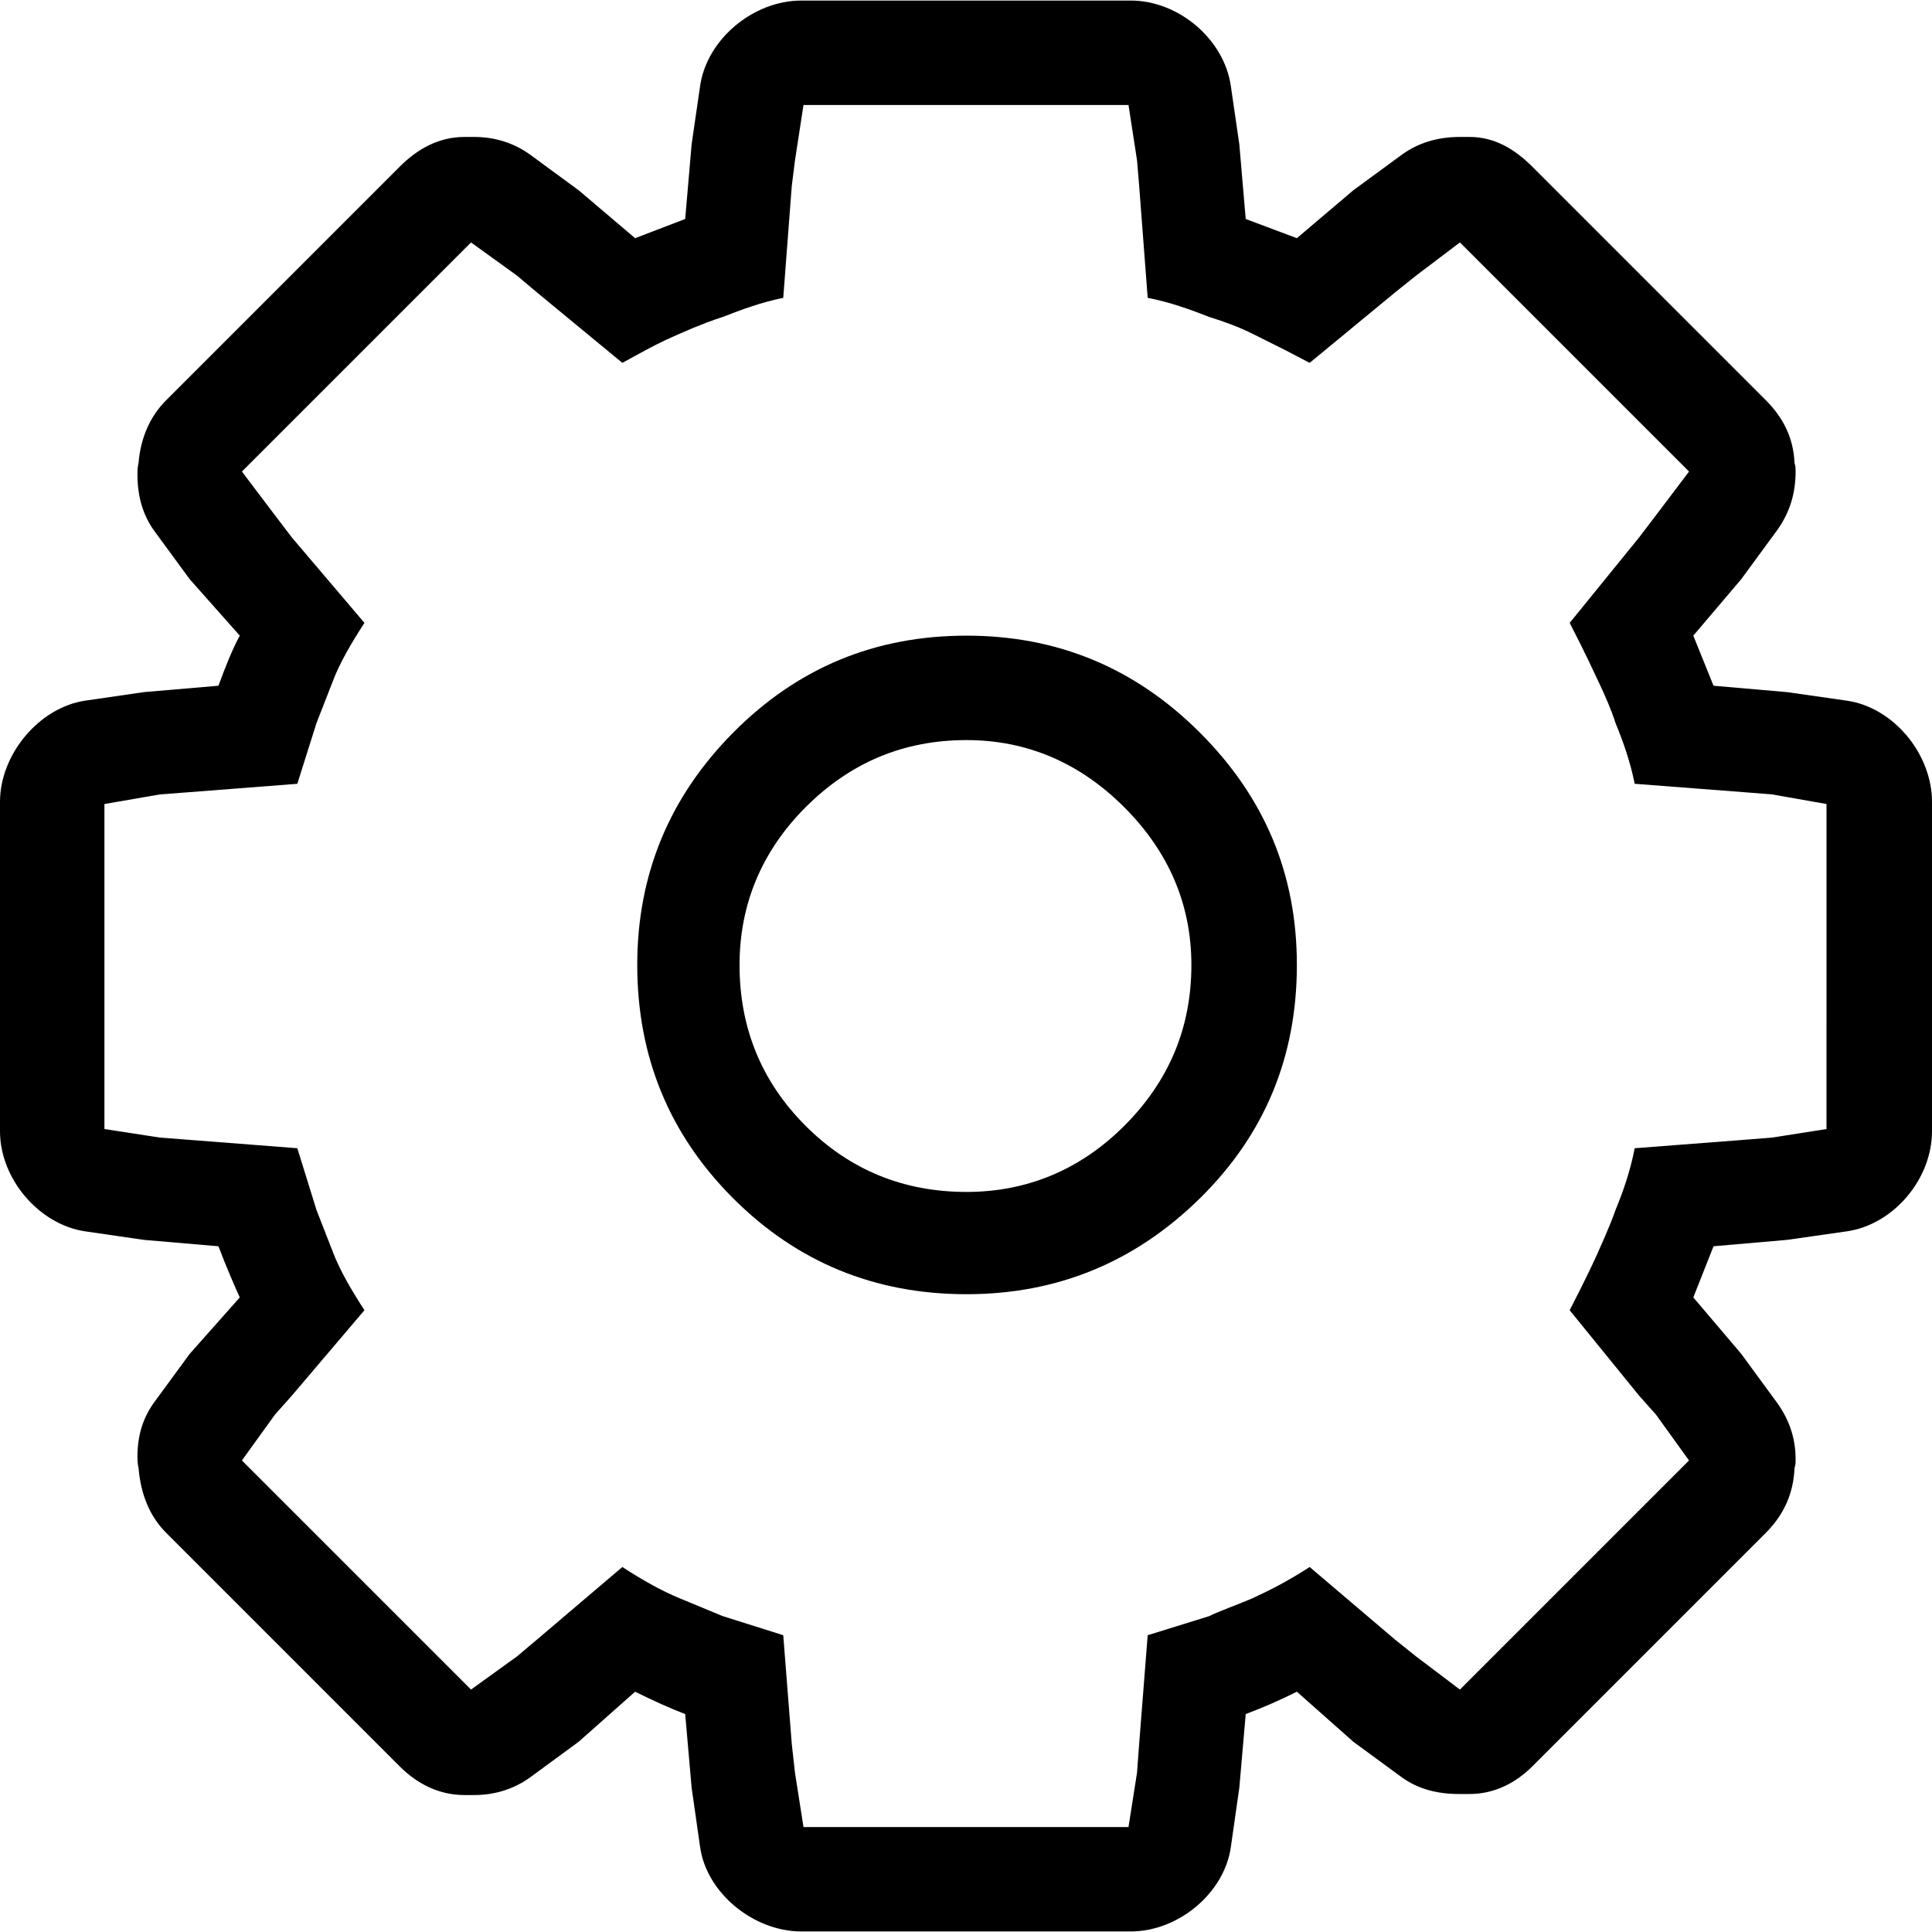
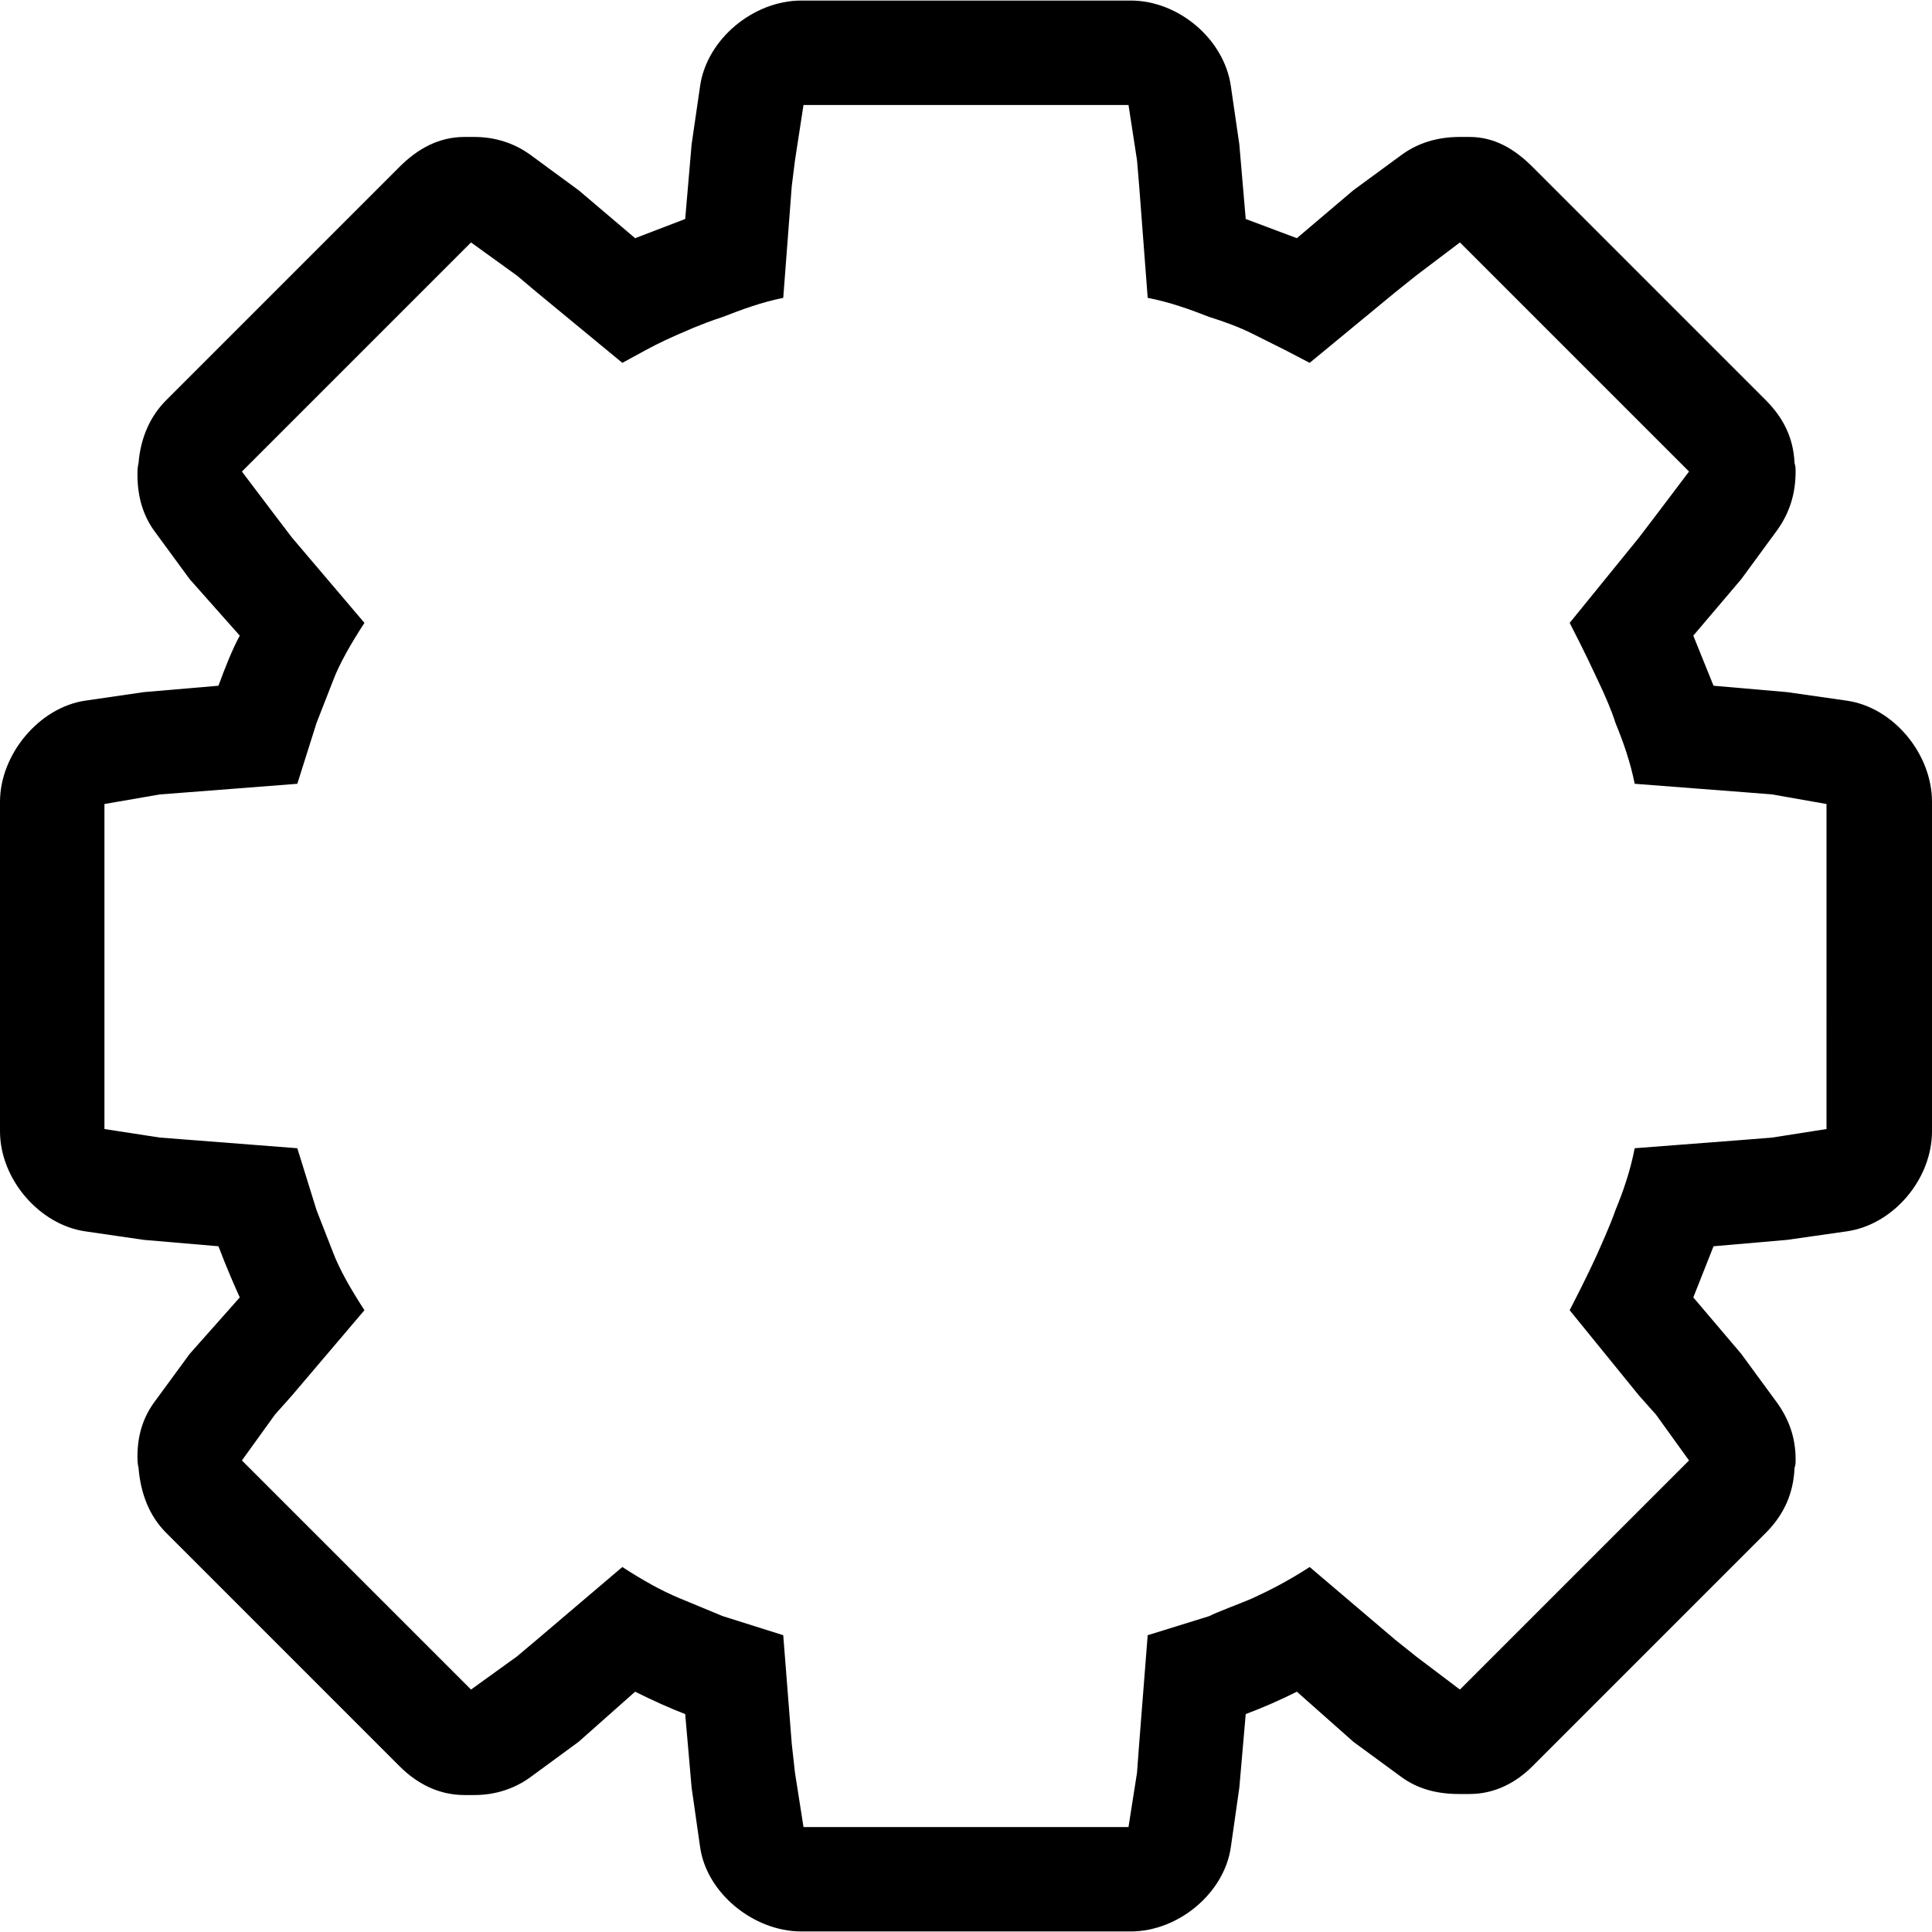
<svg xmlns="http://www.w3.org/2000/svg" version="1.1" id="Capa_1" x="0px" y="0px" width="612" height="612" viewBox="0 0 612 612" style="enable-background:new 0 0 612 612;" xml:space="preserve">
  <g>
    <g>
      <path d="M584.995,221.946l-18.903-2.701l-23.297-2.023l-6.409-15.865l15.188-17.888l11.141-15.195 c4.155-5.66,6.078-11.81,6.078-18.903c0-1.008,0-1.685-0.339-2.701c-0.338-8.102-3.701-14.503-9.116-19.912l-73.923-73.929 c-5.415-5.408-11.788-9.448-19.918-9.448h-3.039c-7.087,0-13.279,1.865-18.565,5.74l-15.188,11.14l-17.896,15.188l-16.203-6.078 l-2.023-23.627l-2.7-18.565c-2.153-14.792-16.542-27.005-31.729-27.005H253.848c-15.195,0-29.914,12.213-32.067,27.005 l-2.701,18.565l-2.031,23.627l-15.865,6.078l-17.888-15.188l-15.188-11.14c-5.062-3.716-11.141-5.74-17.896-5.74h-3.039 c-8.124,0-14.85,3.709-20.589,9.448l-73.922,73.929c-5.062,5.062-8.102,11.81-8.778,19.912c-0.339,1.354-0.339,2.701-0.339,3.716 c0,6.417,1.527,12.603,5.401,17.888l11.14,15.195l15.865,17.888c-2.362,4.386-4.386,9.456-6.755,15.865l-23.627,2.023 l-18.565,2.701C12.545,224.049,0,238.826,0,254.014v104.312c0,15.188,12.451,29.612,27.005,31.729l18.565,2.7l23.627,2.023 c2.701,7.086,5.07,12.487,6.755,16.203l-15.865,17.888l-11.14,15.195c-3.716,5.062-5.401,10.802-5.401,17.211 c0,1.016,0,2.362,0.339,3.716c0.677,8.102,3.363,15.181,8.778,20.589l73.922,73.93c5.574,5.573,12.465,9.109,20.589,9.109h3.039 c6.755,0,12.833-2.023,17.896-5.732l15.188-11.141l17.888-15.864c6.078,3.031,11.479,5.401,15.865,7.086l2.031,23.289 l2.701,18.903c2.066,14.468,16.873,26.667,32.067,26.667h104.305c15.188,0,29.662-12.199,31.729-26.667l2.7-18.903l2.023-23.289 c5.401-2.023,10.802-4.386,16.203-7.086l17.896,15.864l15.188,11.141c5.286,3.874,11.479,5.401,18.227,5.401h3.378 c8.13,0,14.849-3.716,19.918-8.778l73.923-73.93c5.739-5.739,8.778-12.487,9.116-20.589c0.339-1.015,0.339-1.685,0.339-2.7 c0-7.086-2.247-12.998-6.078-18.227l-11.141-15.195l-15.188-17.888l6.409-16.203l23.297-2.023l18.903-2.7 C599.794,387.938,612,373.513,612,358.325V254.014C612,238.826,599.794,224.063,584.995,221.946z M578.578,357.648l-17.218,2.7 l-8.433,0.677l-35.107,2.701c-1.354,7.086-3.65,13.718-6.077,19.573c-0.317,1.022-1.944,5.437-5.74,13.841 c-0.929,2.066-3.716,8.102-8.778,17.896l21.942,27.005l5.401,6.07l10.464,14.519l-72.575,72.575l-13.842-10.464l-6.747-5.401 l-27.005-22.958c-6.755,4.394-12.812,7.461-17.889,9.794c-3.024,1.383-12.156,4.725-13.841,5.739l-19.581,6.071l-2.7,34.43 l-0.677,9.117l-2.7,17.218H254.525l-2.701-17.218l-1.016-9.117l-2.7-34.43l-19.242-6.071l-13.841-5.739 c-5.164-2.146-11.141-5.4-17.888-9.794l-27.005,22.958l-6.416,5.401l-14.511,10.464L76.629,462.63l10.464-14.519l5.401-6.07 l22.951-27.005c-4.386-6.755-7.756-12.689-9.787-17.896l-5.401-13.841l-6.078-19.573l-34.768-2.701l-8.778-0.677l-17.55-2.7 V254.69l17.55-3.039l8.778-0.67l34.768-2.7l6.078-19.242l5.401-13.841c2.031-5.207,5.401-11.141,9.787-17.888l-22.951-27.005 l-5.401-7.093l-10.464-13.841l72.576-72.575l14.511,10.471l6.416,5.401l27.005,22.274l7.424-4.047 c4.378-2.391,8.116-4.018,10.464-5.062c6.769-3.01,11.5-4.667,13.841-5.401c6.193-2.42,12.487-4.731,19.242-6.078l2.7-35.445 l1.016-8.102l2.701-17.55h102.951l2.7,17.55l0.677,8.102l2.7,35.445c7.087,1.347,13.669,3.767,19.581,6.078 c4.695,1.455,9.384,3.168,13.841,5.401l10.125,5.062l7.764,4.047l27.005-22.274l6.747-5.401l13.842-10.471l72.575,72.575 l-10.464,13.841l-5.401,7.093l-21.942,27.005c5.062,9.787,7.799,15.843,8.778,17.888c2.737,5.718,4.58,10.168,5.74,13.841 c2.542,6.143,4.724,12.487,6.077,19.242l35.107,2.7l8.433,0.67l17.218,3.039V357.648z" />
-       <path d="M306.166,201.357c-29.029,0-53.586,10.212-73.922,30.721c-20.171,20.336-30.382,44.893-30.382,73.583 c0,29.029,10.125,53.672,30.382,73.93c20.25,20.25,44.893,30.375,73.922,30.375c28.697,0,53.333-10.125,73.929-30.375 c20.589-20.258,30.714-44.9,30.714-73.93c0-28.69-10.125-52.994-30.714-73.583C359.499,211.482,334.863,201.357,306.166,201.357z M356.129,356.633c-13.841,13.841-30.722,20.935-49.963,20.935c-19.912,0-36.958-6.921-50.972-20.935 c-14.006-14.007-20.927-31.053-20.927-50.972c0-19.242,7.086-36.114,20.927-49.956c14.18-14.179,31.06-21.266,50.972-21.266 c19.241,0,35.949,7.252,49.963,21.266c14.006,14.007,21.266,30.714,21.266,49.956C377.395,325.58,370.301,342.461,356.129,356.633 z" />
    </g>
  </g>
  <g> </g>
  <g> </g>
  <g> </g>
  <g> </g>
  <g> </g>
  <g> </g>
  <g> </g>
  <g> </g>
  <g> </g>
  <g> </g>
  <g> </g>
  <g> </g>
  <g> </g>
  <g> </g>
  <g> </g>
</svg>